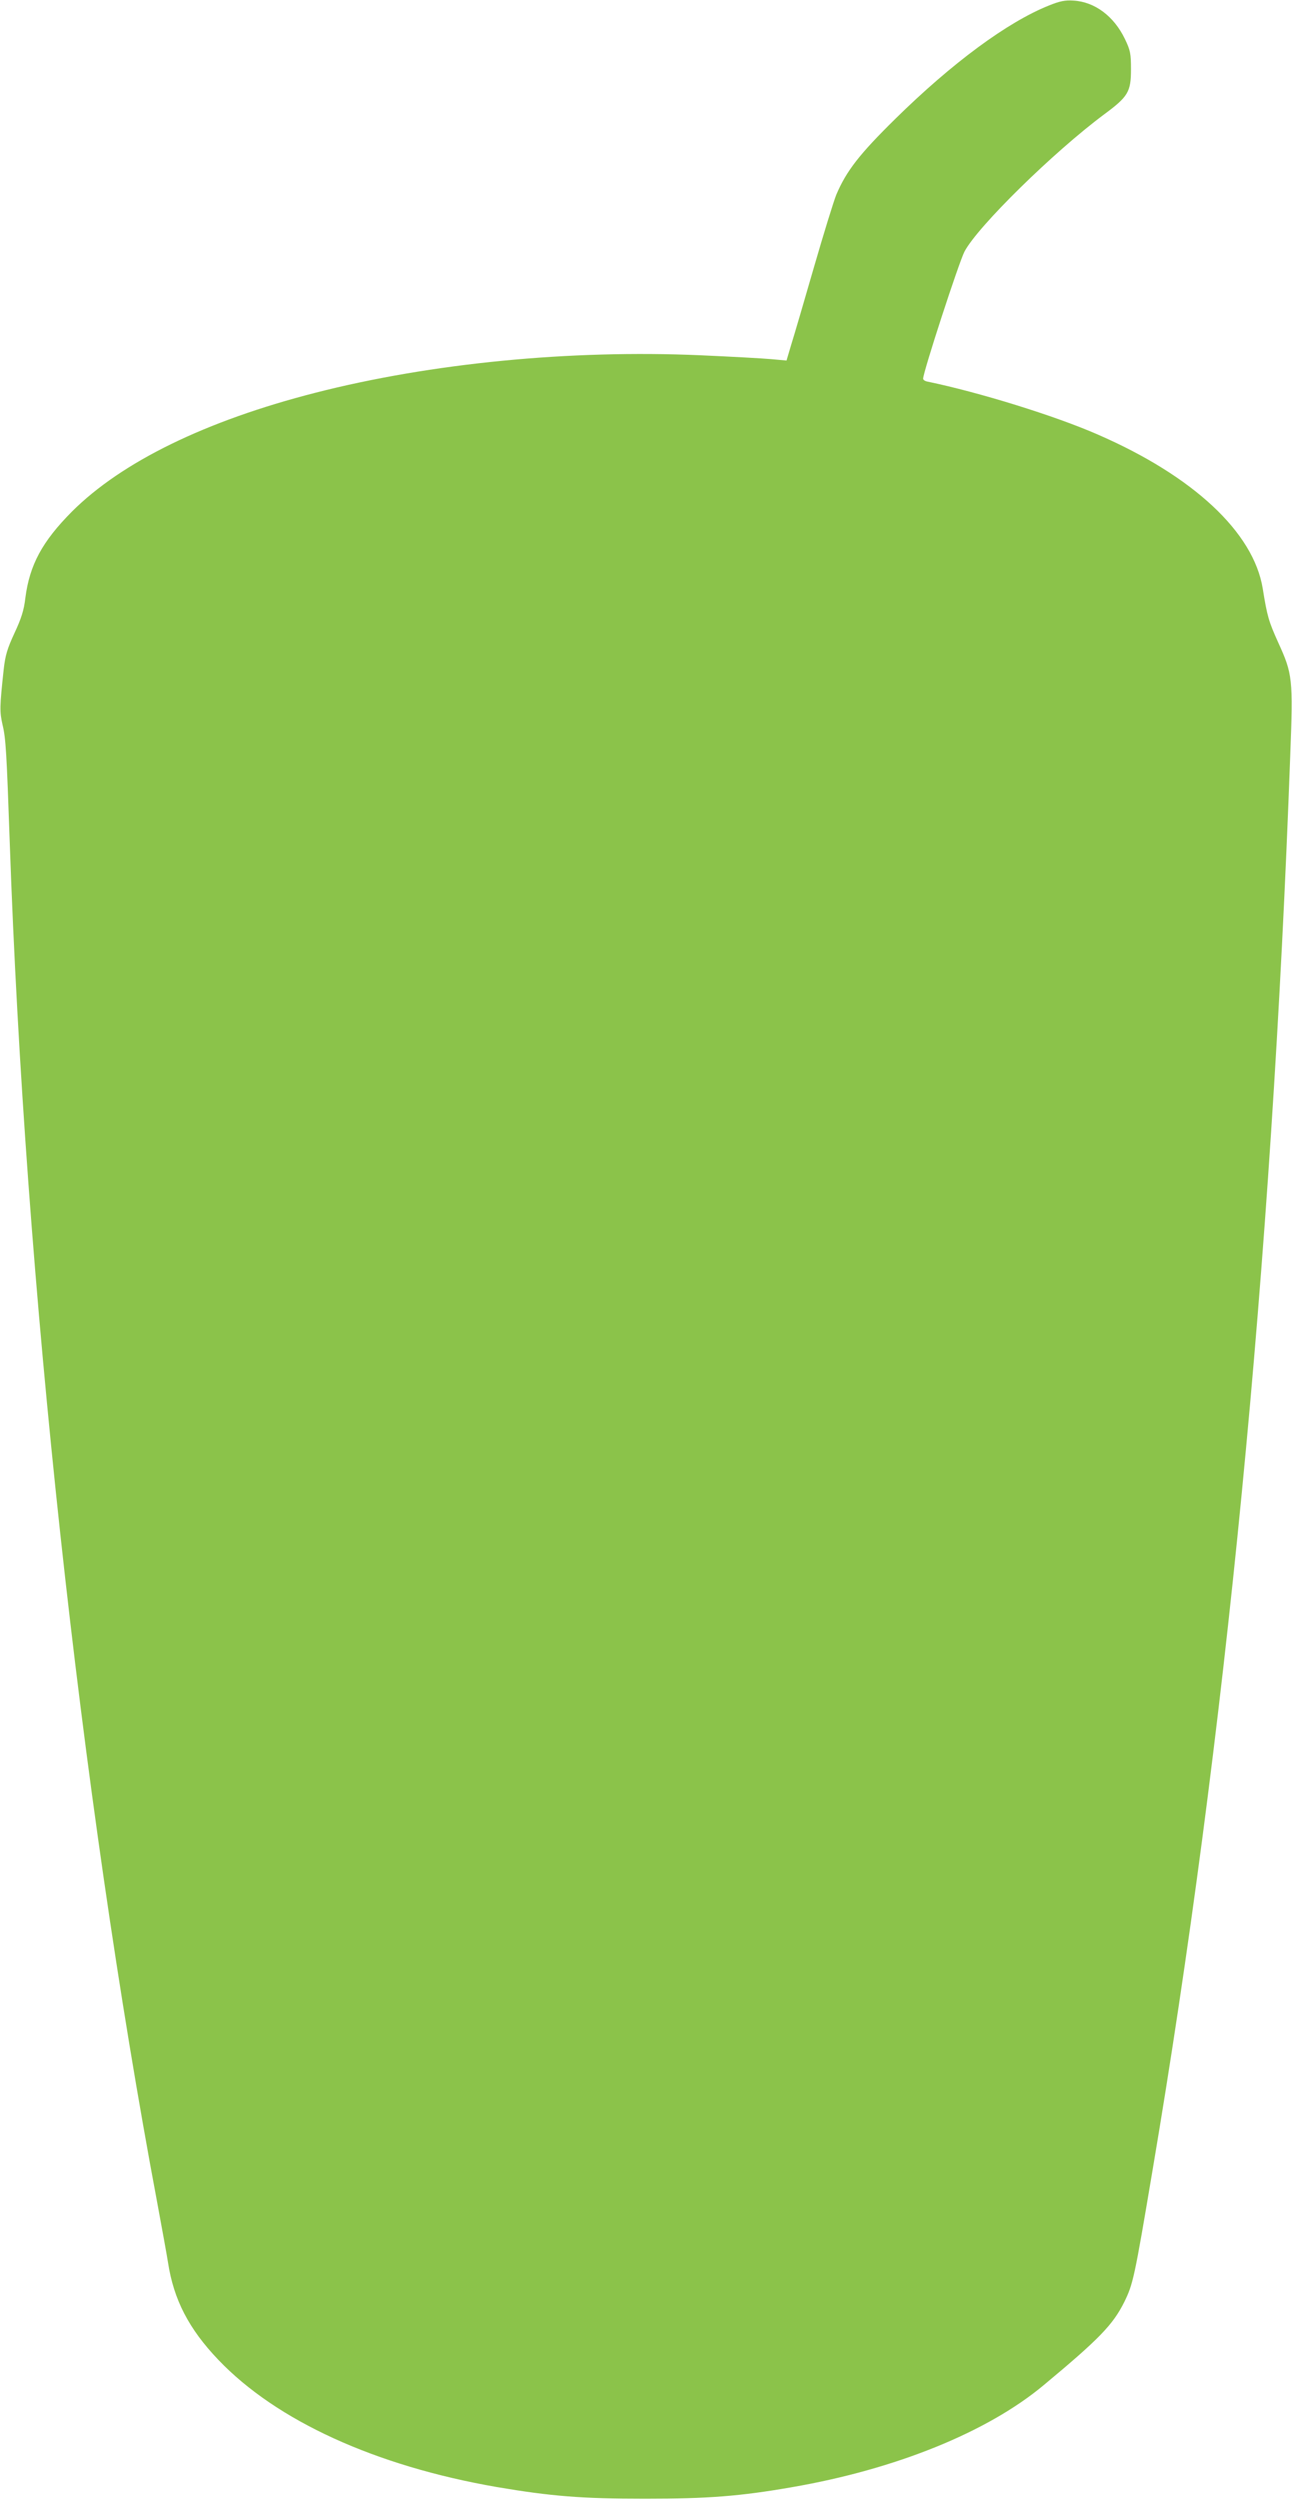
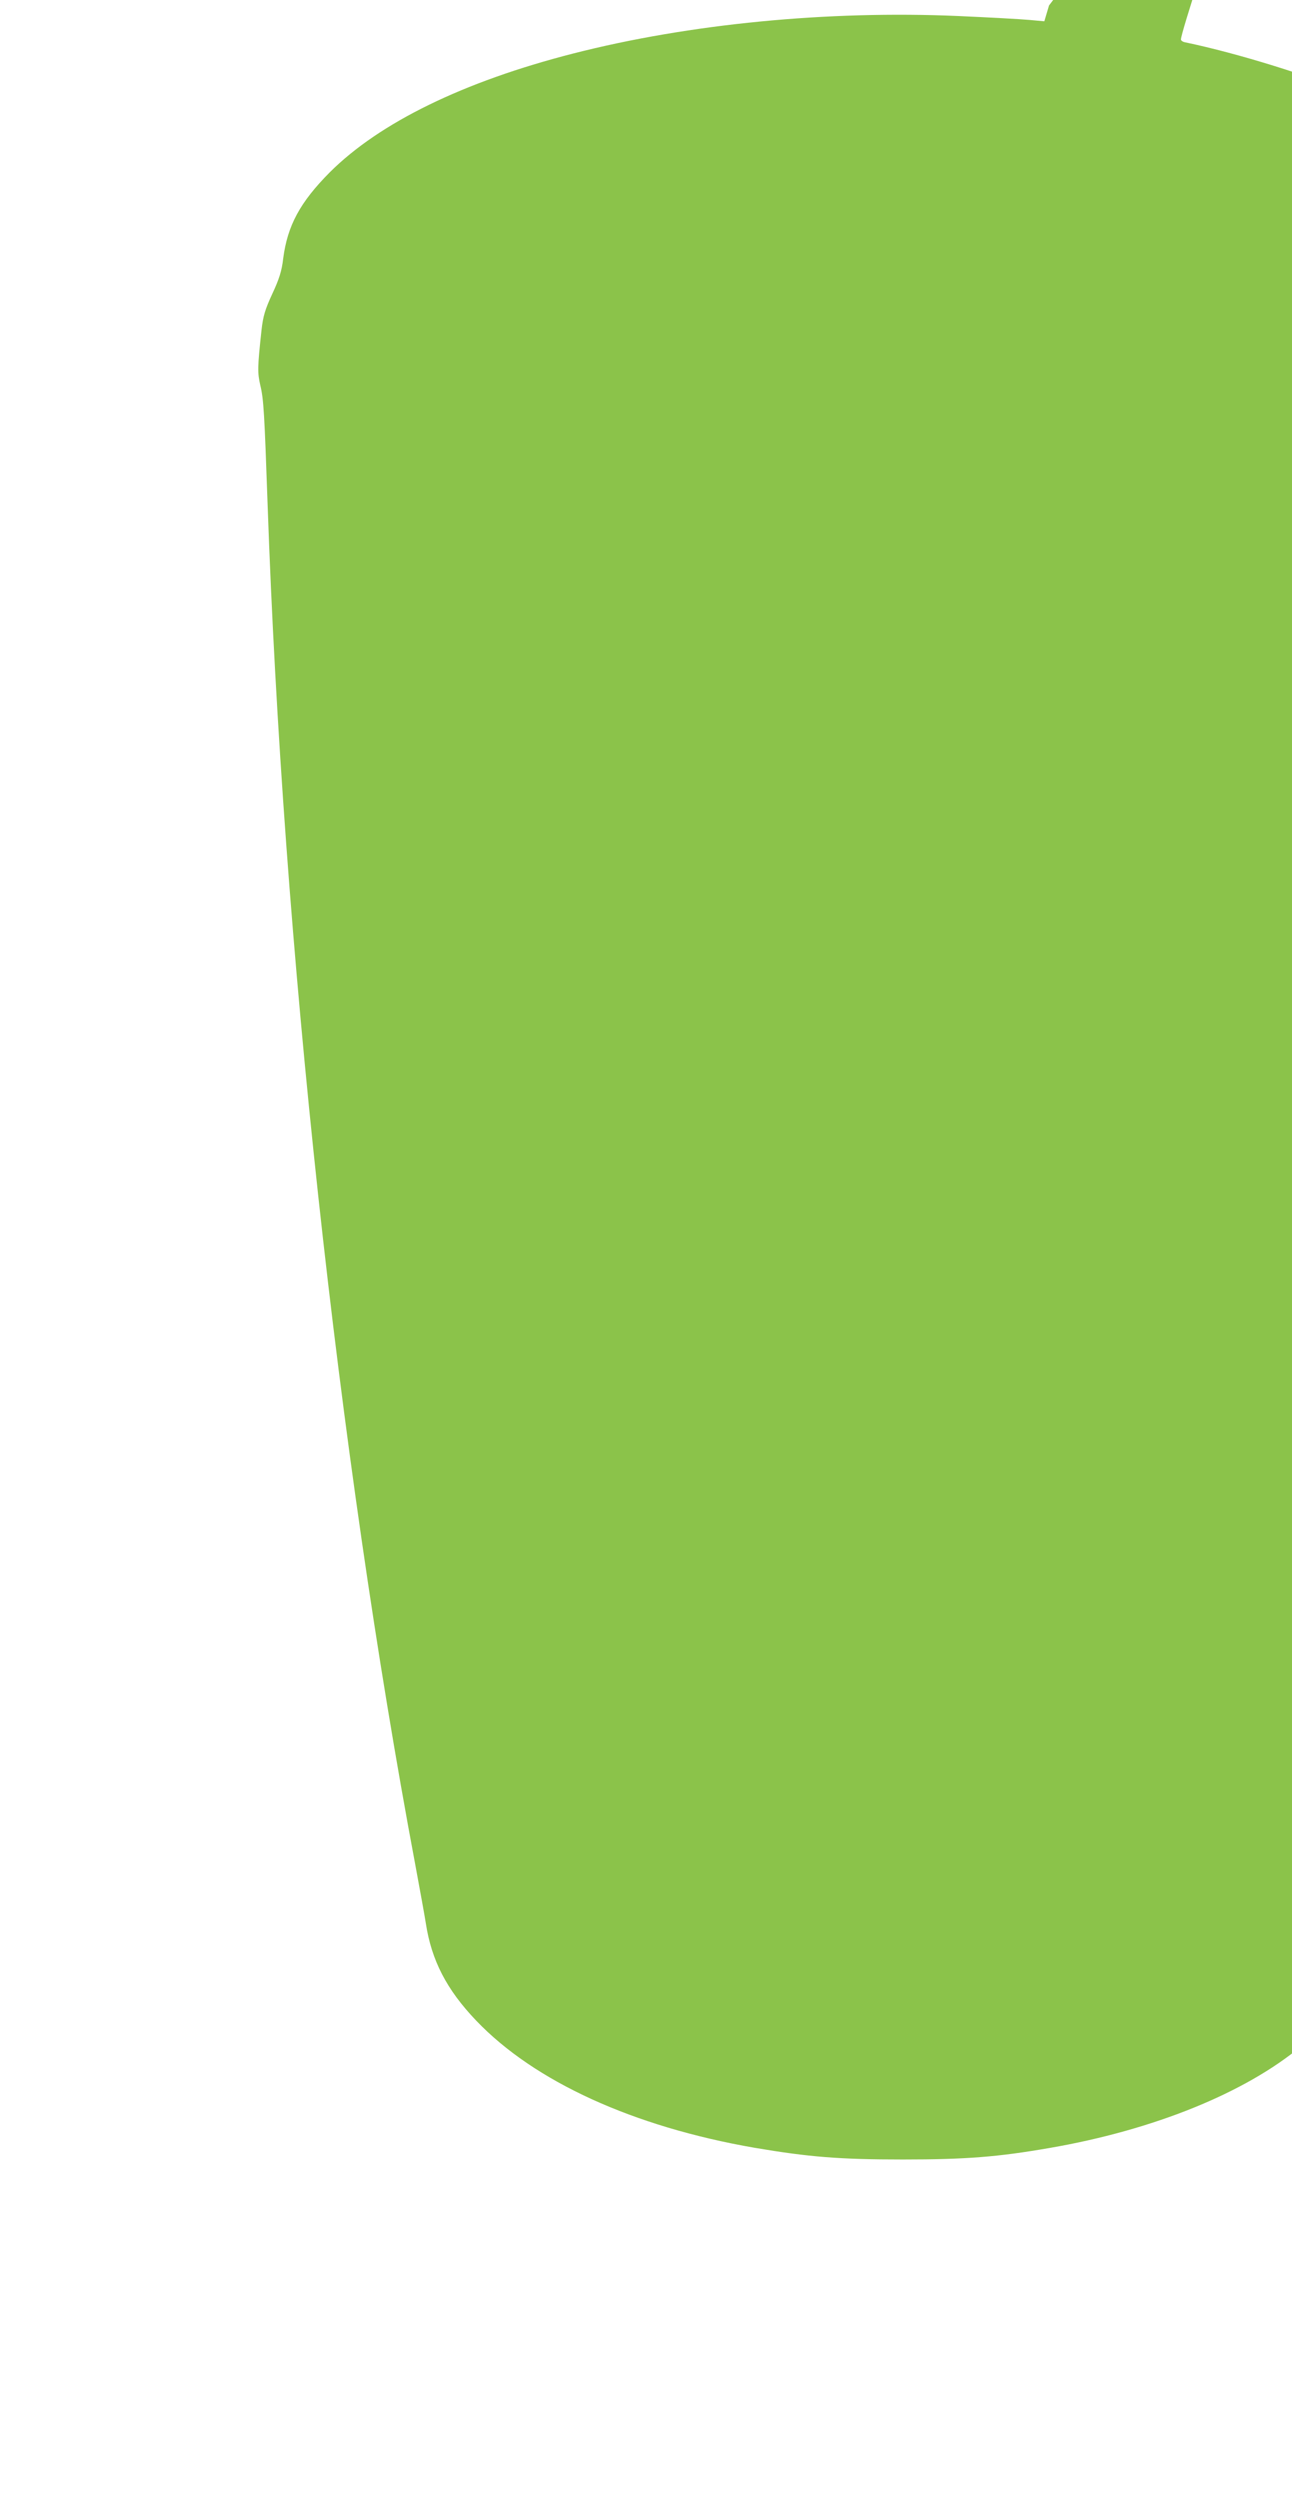
<svg xmlns="http://www.w3.org/2000/svg" version="1.0" width="662pt" height="1280pt" viewBox="0 0 662 1280" preserveAspectRatio="xMidYMid meet">
  <g transform="translate(0,1280) scale(0.1,-0.1)" fill="#8bc34a" stroke="none">
-     <path d="M5375 12772 c-213 -85 -496 -294 -788 -581 -184 -181 -250 -266 -302 -388 -13 -32 -65 -200 -115 -373 -50 -173 -102 -351 -116 -395 l-24 -81 -77 7 c-43 4 -207 13 -365 20 -667 29 -1378 -40 -1972 -192 -563 -144 -992 -354 -1247 -608 -153 -154 -217 -273 -239 -442 -7 -63 -21 -106 -56 -181 -37 -80 -47 -114 -55 -185 -21 -194 -21 -217 -6 -284 17 -69 21 -145 37 -604 79 -2262 360 -4857 756 -6965 25 -135 50 -272 55 -305 29 -189 106 -339 258 -498 298 -312 804 -543 1426 -651 277 -47 435 -60 760 -60 323 0 488 13 752 59 533 92 1002 282 1290 522 286 238 355 309 414 427 45 93 51 118 144 671 375 2218 610 4620 706 7247 15 395 12 417 -62 579 -48 107 -56 132 -79 276 -47 287 -355 575 -845 788 -219 96 -607 216 -872 271 -13 2 -23 9 -23 15 0 34 184 598 212 651 68 129 457 510 715 702 123 91 138 115 138 231 0 80 -3 97 -31 155 -56 117 -155 191 -264 197 -42 3 -71 -3 -125 -25z" />
+     <path d="M5375 12772 l-24 -81 -77 7 c-43 4 -207 13 -365 20 -667 29 -1378 -40 -1972 -192 -563 -144 -992 -354 -1247 -608 -153 -154 -217 -273 -239 -442 -7 -63 -21 -106 -56 -181 -37 -80 -47 -114 -55 -185 -21 -194 -21 -217 -6 -284 17 -69 21 -145 37 -604 79 -2262 360 -4857 756 -6965 25 -135 50 -272 55 -305 29 -189 106 -339 258 -498 298 -312 804 -543 1426 -651 277 -47 435 -60 760 -60 323 0 488 13 752 59 533 92 1002 282 1290 522 286 238 355 309 414 427 45 93 51 118 144 671 375 2218 610 4620 706 7247 15 395 12 417 -62 579 -48 107 -56 132 -79 276 -47 287 -355 575 -845 788 -219 96 -607 216 -872 271 -13 2 -23 9 -23 15 0 34 184 598 212 651 68 129 457 510 715 702 123 91 138 115 138 231 0 80 -3 97 -31 155 -56 117 -155 191 -264 197 -42 3 -71 -3 -125 -25z" />
  </g>
</svg>